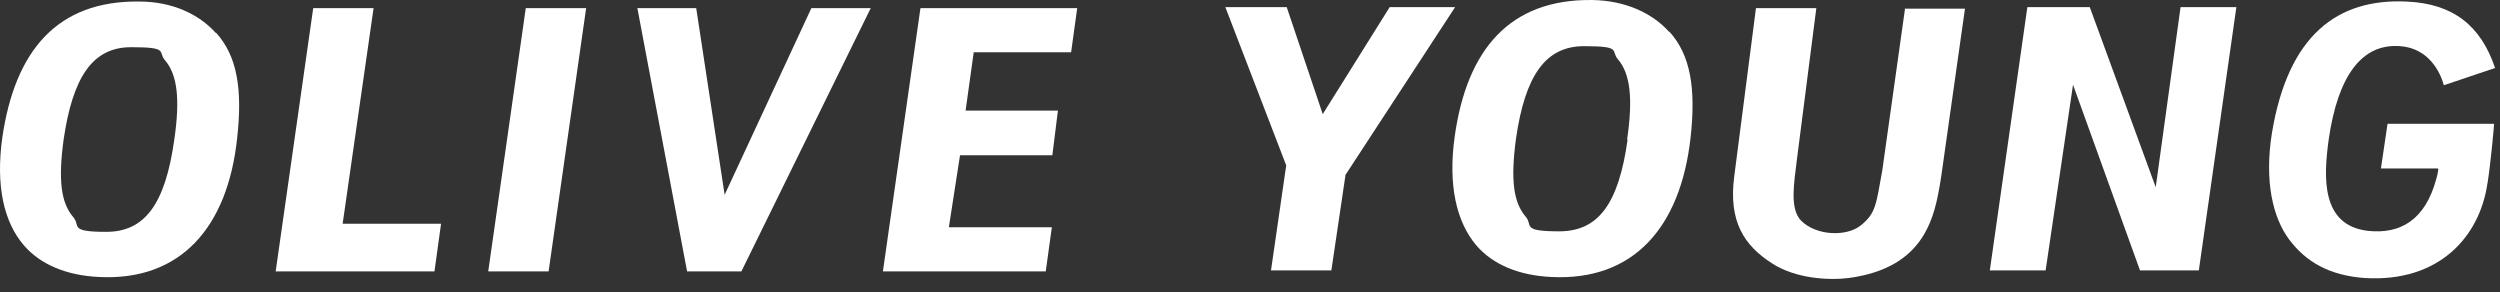
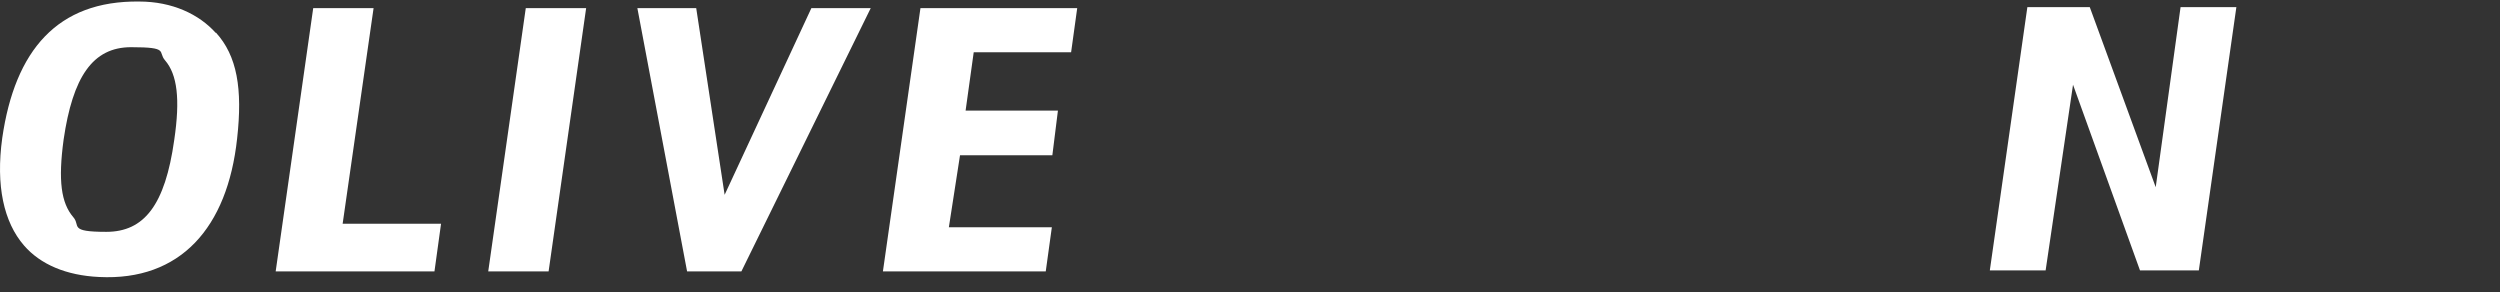
<svg xmlns="http://www.w3.org/2000/svg" fill="none" height="100%" overflow="visible" preserveAspectRatio="none" style="display: block;" viewBox="0 0 171 20" width="100%">
  <rect x="0" y="0" width="171" height="20" fill="#333333" stroke="none" />
  <g id="Group 3">
    <path d="M23.437 15.303L25.553 0.556H21.424L18.856 18.565H29.717L30.168 15.303H23.437Z" fill="white" id="path1058" />
    <path d="M35.963 0.556L33.395 18.565H37.524L40.092 0.556H35.963Z" fill="white" id="path1062" />
    <path d="M55.498 0.556L49.565 13.325L47.621 0.556H43.596L46.997 18.565H50.71L59.558 0.556H55.533H55.498Z" fill="white" id="path1066" />
-     <path d="M92.071 11.902L99.531 0.486H95.055L90.475 7.807L88.011 0.486H83.813L87.977 11.312L86.936 18.494H91.065L92.037 11.936L92.071 11.902Z" fill="white" id="path1070" />
-     <path d="M111.329 9.543C110.704 14.019 109.282 15.823 106.645 15.823C104.007 15.823 104.875 15.407 104.354 14.817C103.522 13.845 103.314 12.319 103.695 9.473C104.32 5.171 105.708 3.158 108.345 3.158C110.982 3.158 110.149 3.47 110.67 4.06C111.502 5.032 111.711 6.697 111.294 9.543M114.174 2.187C113.029 0.903 111.19 0.035 108.9 0.001C103.279 -0.069 100.329 3.366 99.497 9.369C99.046 12.631 99.601 15.164 100.989 16.795C102.134 18.113 103.903 18.842 106.124 18.946C111.711 19.224 114.938 15.58 115.632 9.439C116.013 6.038 115.632 3.748 114.174 2.152" fill="white" id="path1074" />
    <path d="M11.917 9.578C11.292 14.019 9.869 15.858 7.267 15.858C4.665 15.858 5.532 15.442 5.011 14.852C4.179 13.88 3.971 12.354 4.352 9.543C4.977 5.275 6.33 3.228 8.967 3.228C11.604 3.228 10.771 3.54 11.292 4.13C12.125 5.101 12.333 6.767 11.917 9.578ZM14.762 2.256C13.617 0.972 11.778 0.105 9.522 0.105C3.936 0.035 1.021 3.436 0.154 9.439C-0.297 12.7 0.258 15.199 1.646 16.795C2.756 18.079 4.526 18.842 6.781 18.946C12.333 19.224 15.56 15.581 16.219 9.473C16.601 6.073 16.219 3.818 14.762 2.221" fill="white" id="path1078" />
    <path d="M149.151 0.486L147.451 12.804L142.94 0.486H138.672L136.104 18.494H139.921L141.795 5.795L146.375 18.494H150.4L152.968 0.486H149.186H149.151Z" fill="white" id="path1082" />
-     <path d="M170.143 12.527C169.623 16.171 166.847 19.328 161.746 19.016C159.317 18.842 157.721 17.905 156.576 16.379C155.466 14.887 154.876 12.423 155.396 9.127C156.507 2.36 159.907 -0.103 164.592 0.105C167.819 0.244 169.692 1.77 170.664 4.651L167.159 5.83C166.916 4.928 166.118 3.297 164.175 3.158C161.538 2.95 159.907 5.206 159.283 9.543C158.936 12.076 158.728 15.407 161.955 15.789C164.175 16.032 165.876 15.06 166.639 12.25C166.778 11.799 166.778 11.521 166.778 11.521H162.857L163.308 8.467H170.595C170.595 8.571 170.386 11 170.143 12.562" fill="white" id="path1086" />
    <path d="M62.959 0.556L60.391 18.565H71.529L71.946 15.546H64.902L65.665 10.619H71.981L72.362 7.565H66.047L66.602 3.575H73.264L73.681 0.556H62.924H62.959Z" fill="white" id="path1090" />
-     <path d="M130.309 0.556L128.748 11.66C128.332 13.915 128.332 14.575 127.291 15.407C126.319 16.205 124.237 16.136 123.196 15.095C122.398 14.262 122.71 12.562 122.919 10.827L124.237 0.556H120.108L118.616 12.111C118.234 15.13 119.275 16.795 121.253 18.044C122.849 19.051 125.035 19.189 126.458 19.016C128.991 18.669 130.656 17.663 131.628 15.997C132.218 14.956 132.495 13.915 132.773 12.111L134.404 0.591H130.275L130.309 0.556Z" fill="white" id="path1094" />
  </g>
</svg>